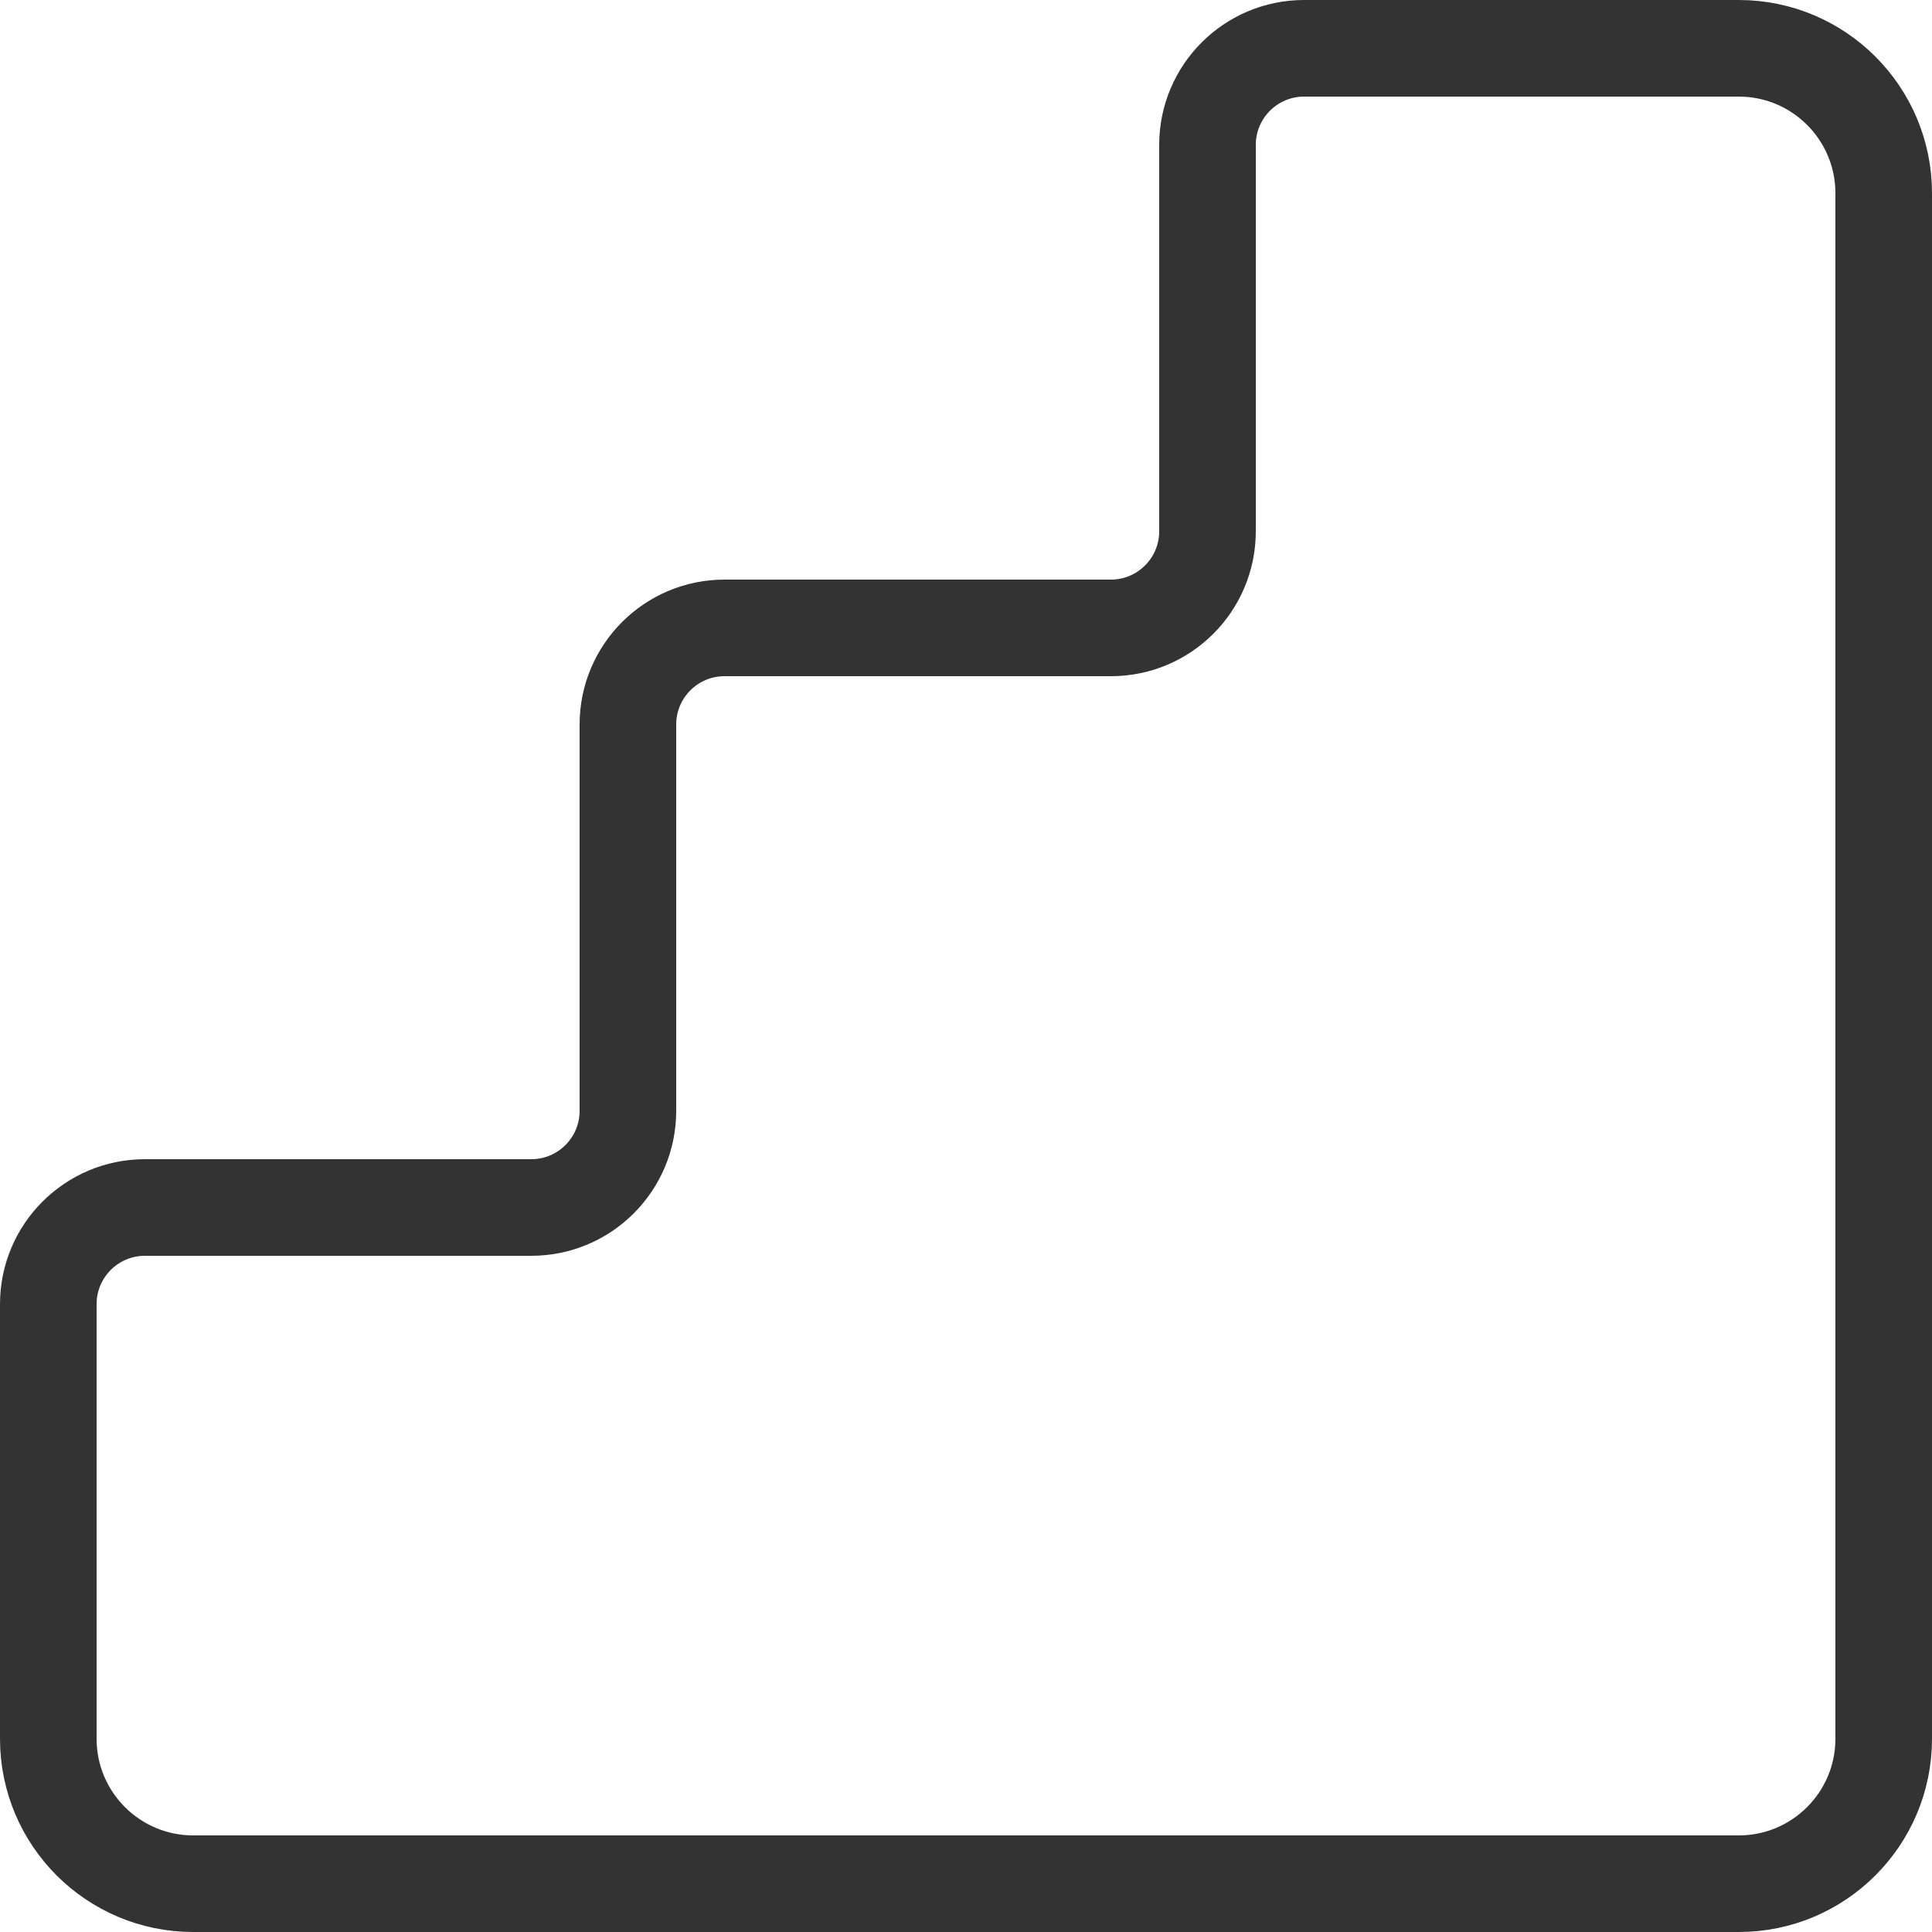
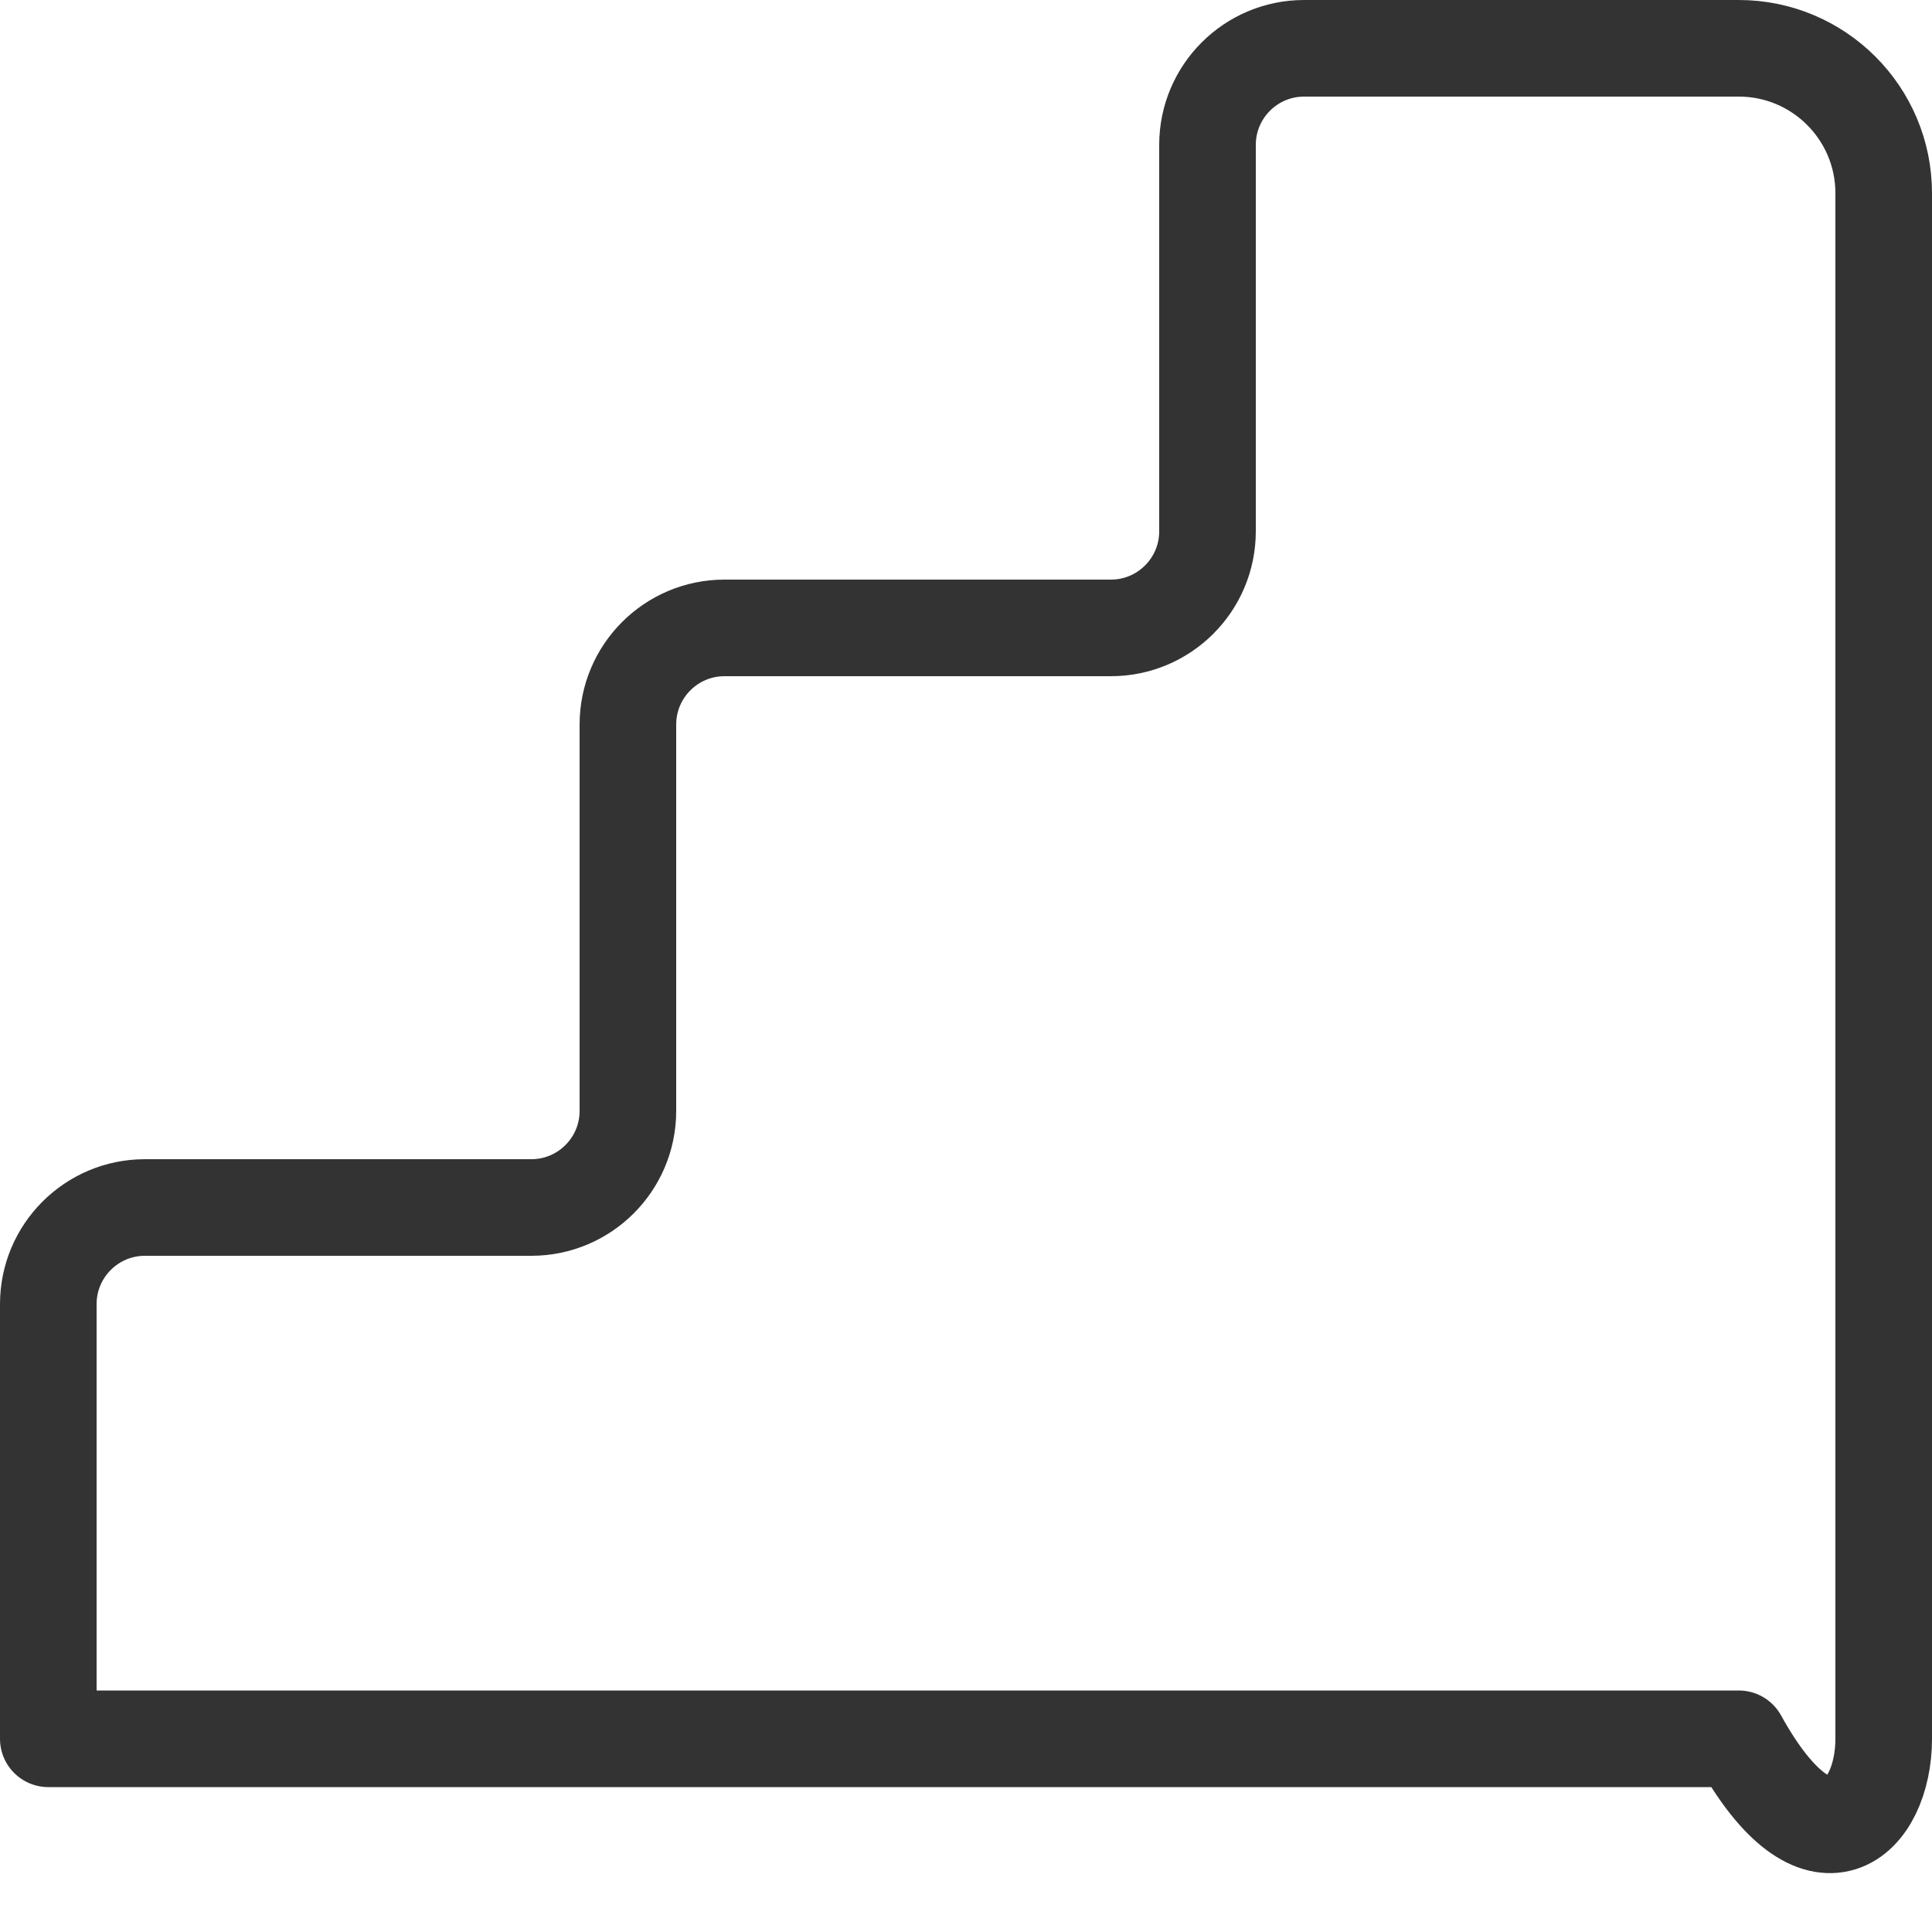
<svg xmlns="http://www.w3.org/2000/svg" width="20" height="20" viewBox="0 0 20 20" fill="none">
-   <path d="M12.5 1.5V5.5C12.5 6.052 12.052 6.5 11.5 6.5H7.5C6.948 6.5 6.5 6.948 6.5 7.5V11.5C6.5 12.052 6.052 12.5 5.5 12.5H1.5C0.948 12.5 0.5 12.948 0.5 13.5V18C0.5 18.828 1.172 19.5 2 19.5H18C18.828 19.5 19.5 18.828 19.5 18V2C19.5 1.172 18.828 0.5 18 0.5H13.5C12.948 0.5 12.5 0.948 12.5 1.5Z" stroke="#333333" stroke-linecap="round" stroke-linejoin="round" />
+   <path d="M12.5 1.5V5.5C12.5 6.052 12.052 6.5 11.5 6.5H7.5C6.948 6.5 6.5 6.948 6.5 7.5V11.5C6.5 12.052 6.052 12.5 5.5 12.5H1.5C0.948 12.5 0.5 12.948 0.5 13.5V18H18C18.828 19.5 19.5 18.828 19.5 18V2C19.5 1.172 18.828 0.5 18 0.5H13.5C12.948 0.5 12.5 0.948 12.5 1.5Z" stroke="#333333" stroke-linecap="round" stroke-linejoin="round" />
</svg>